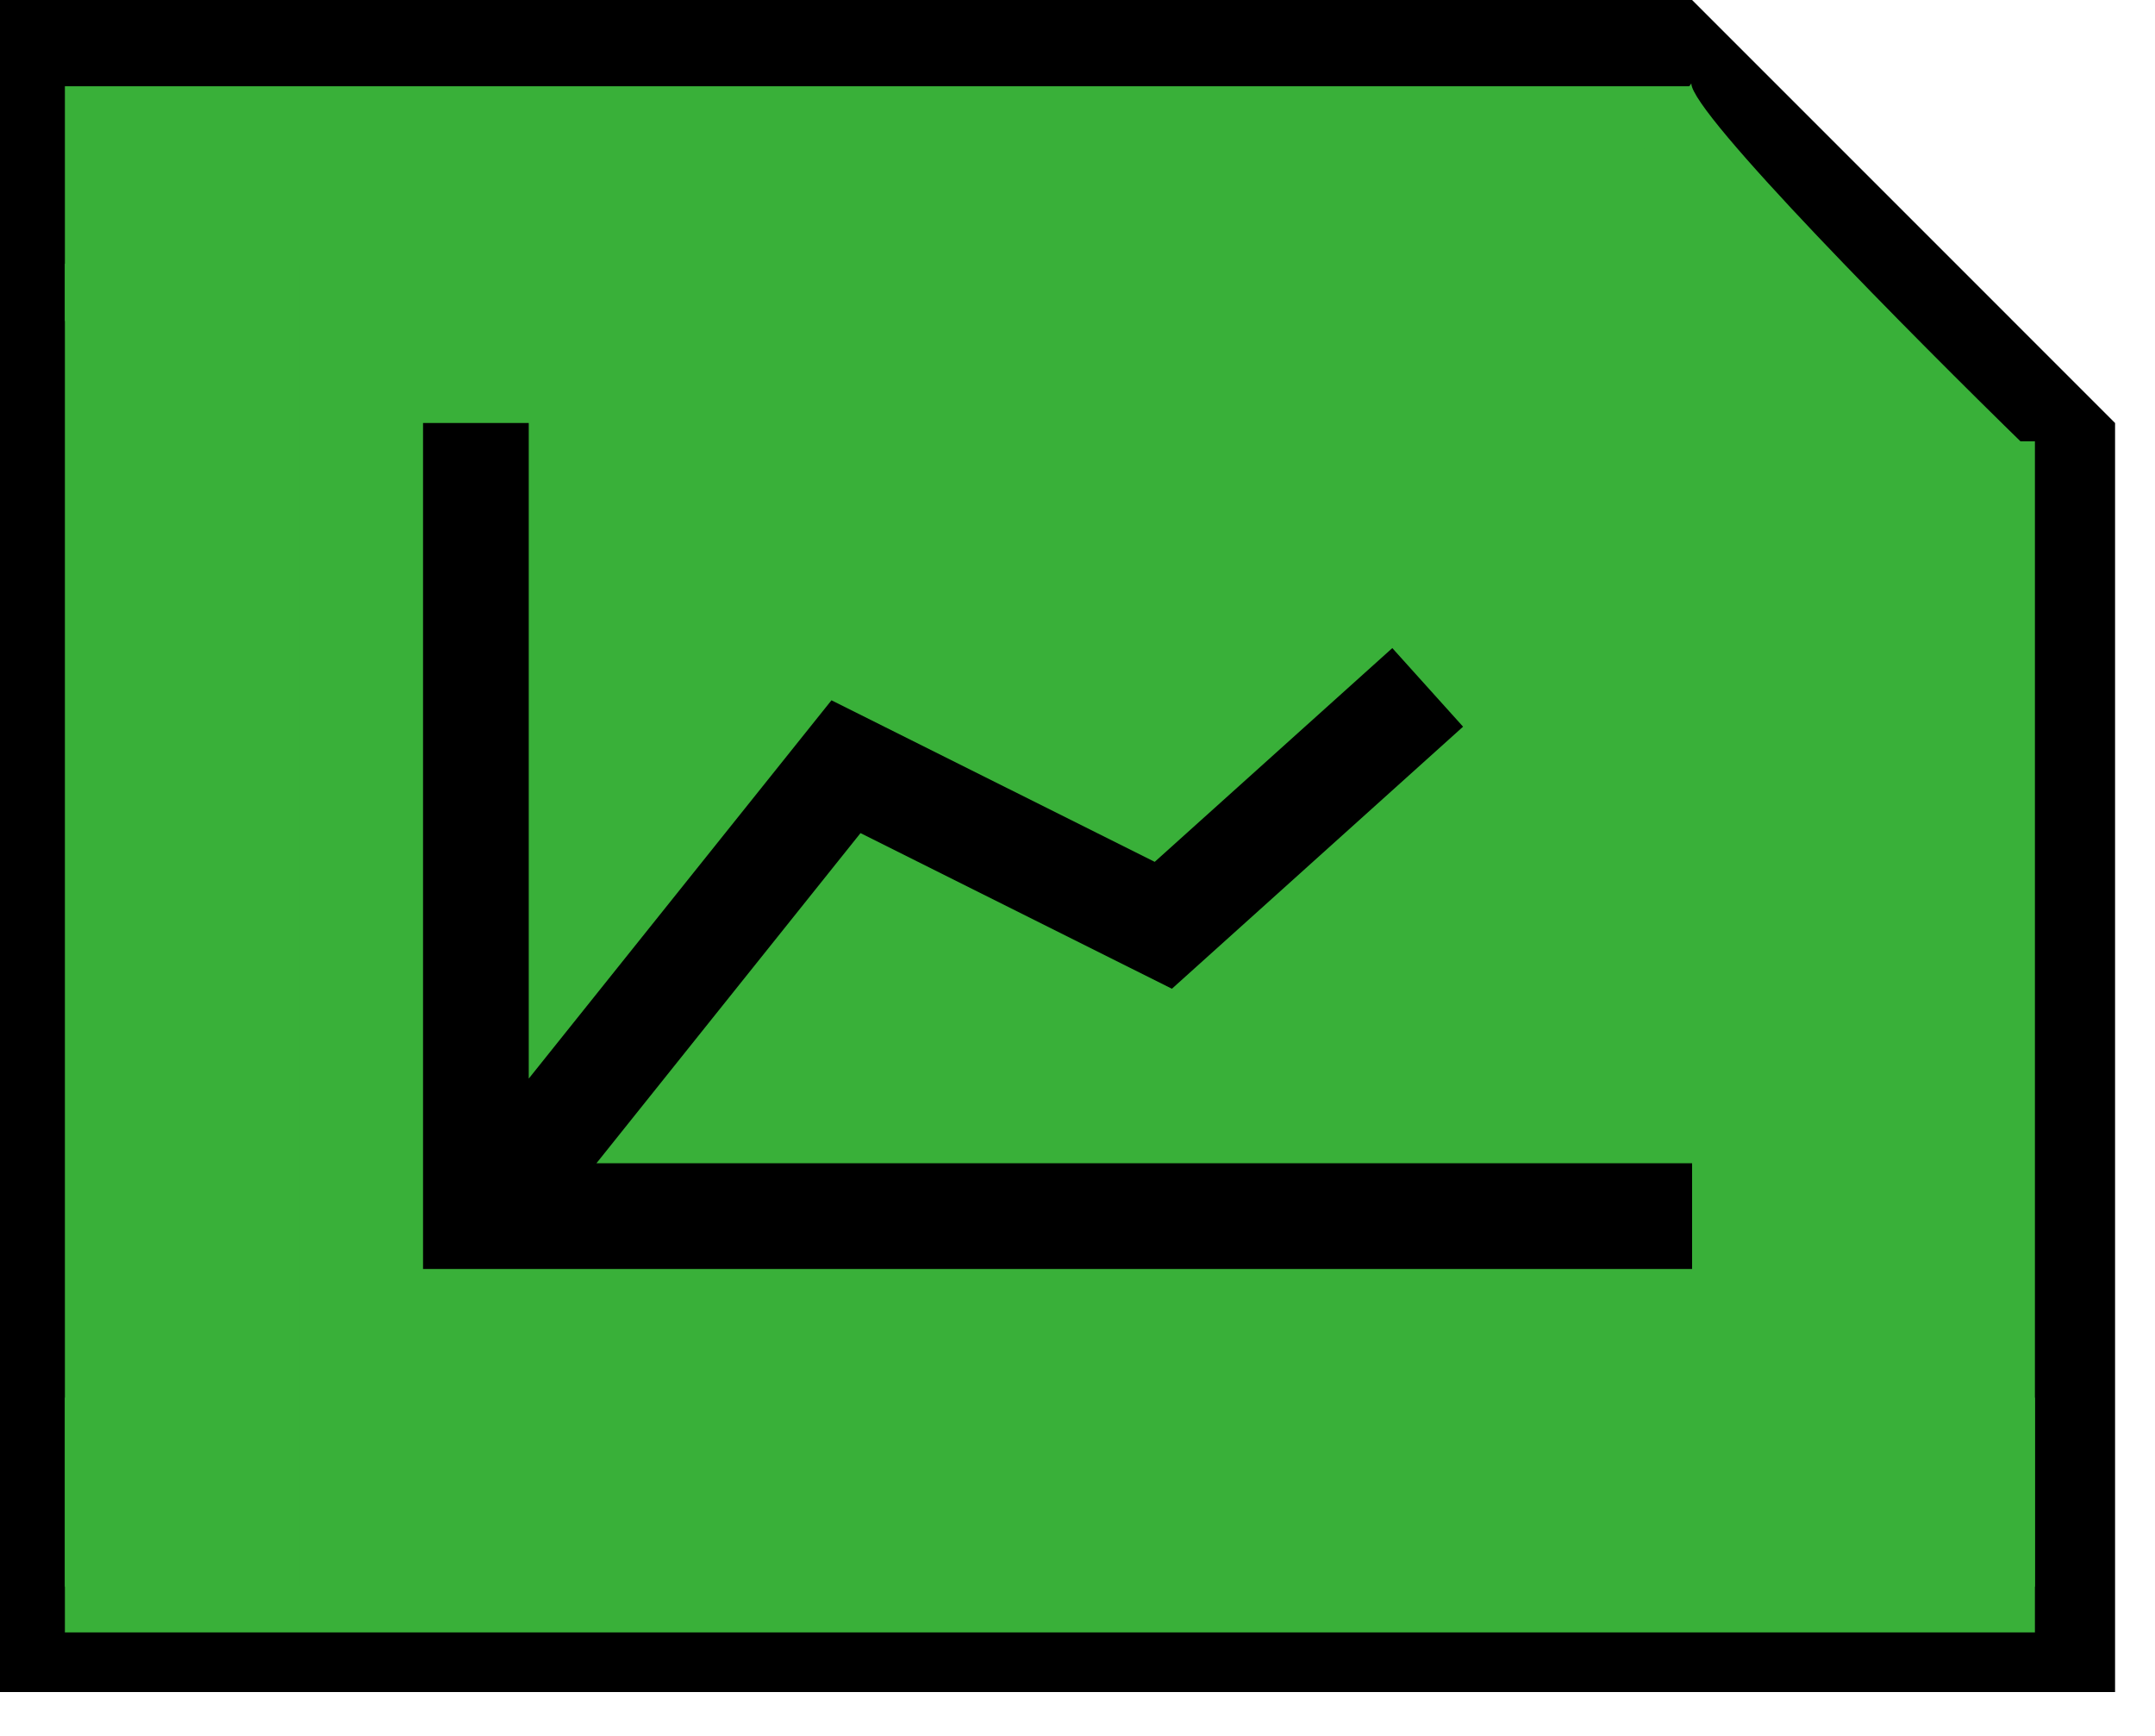
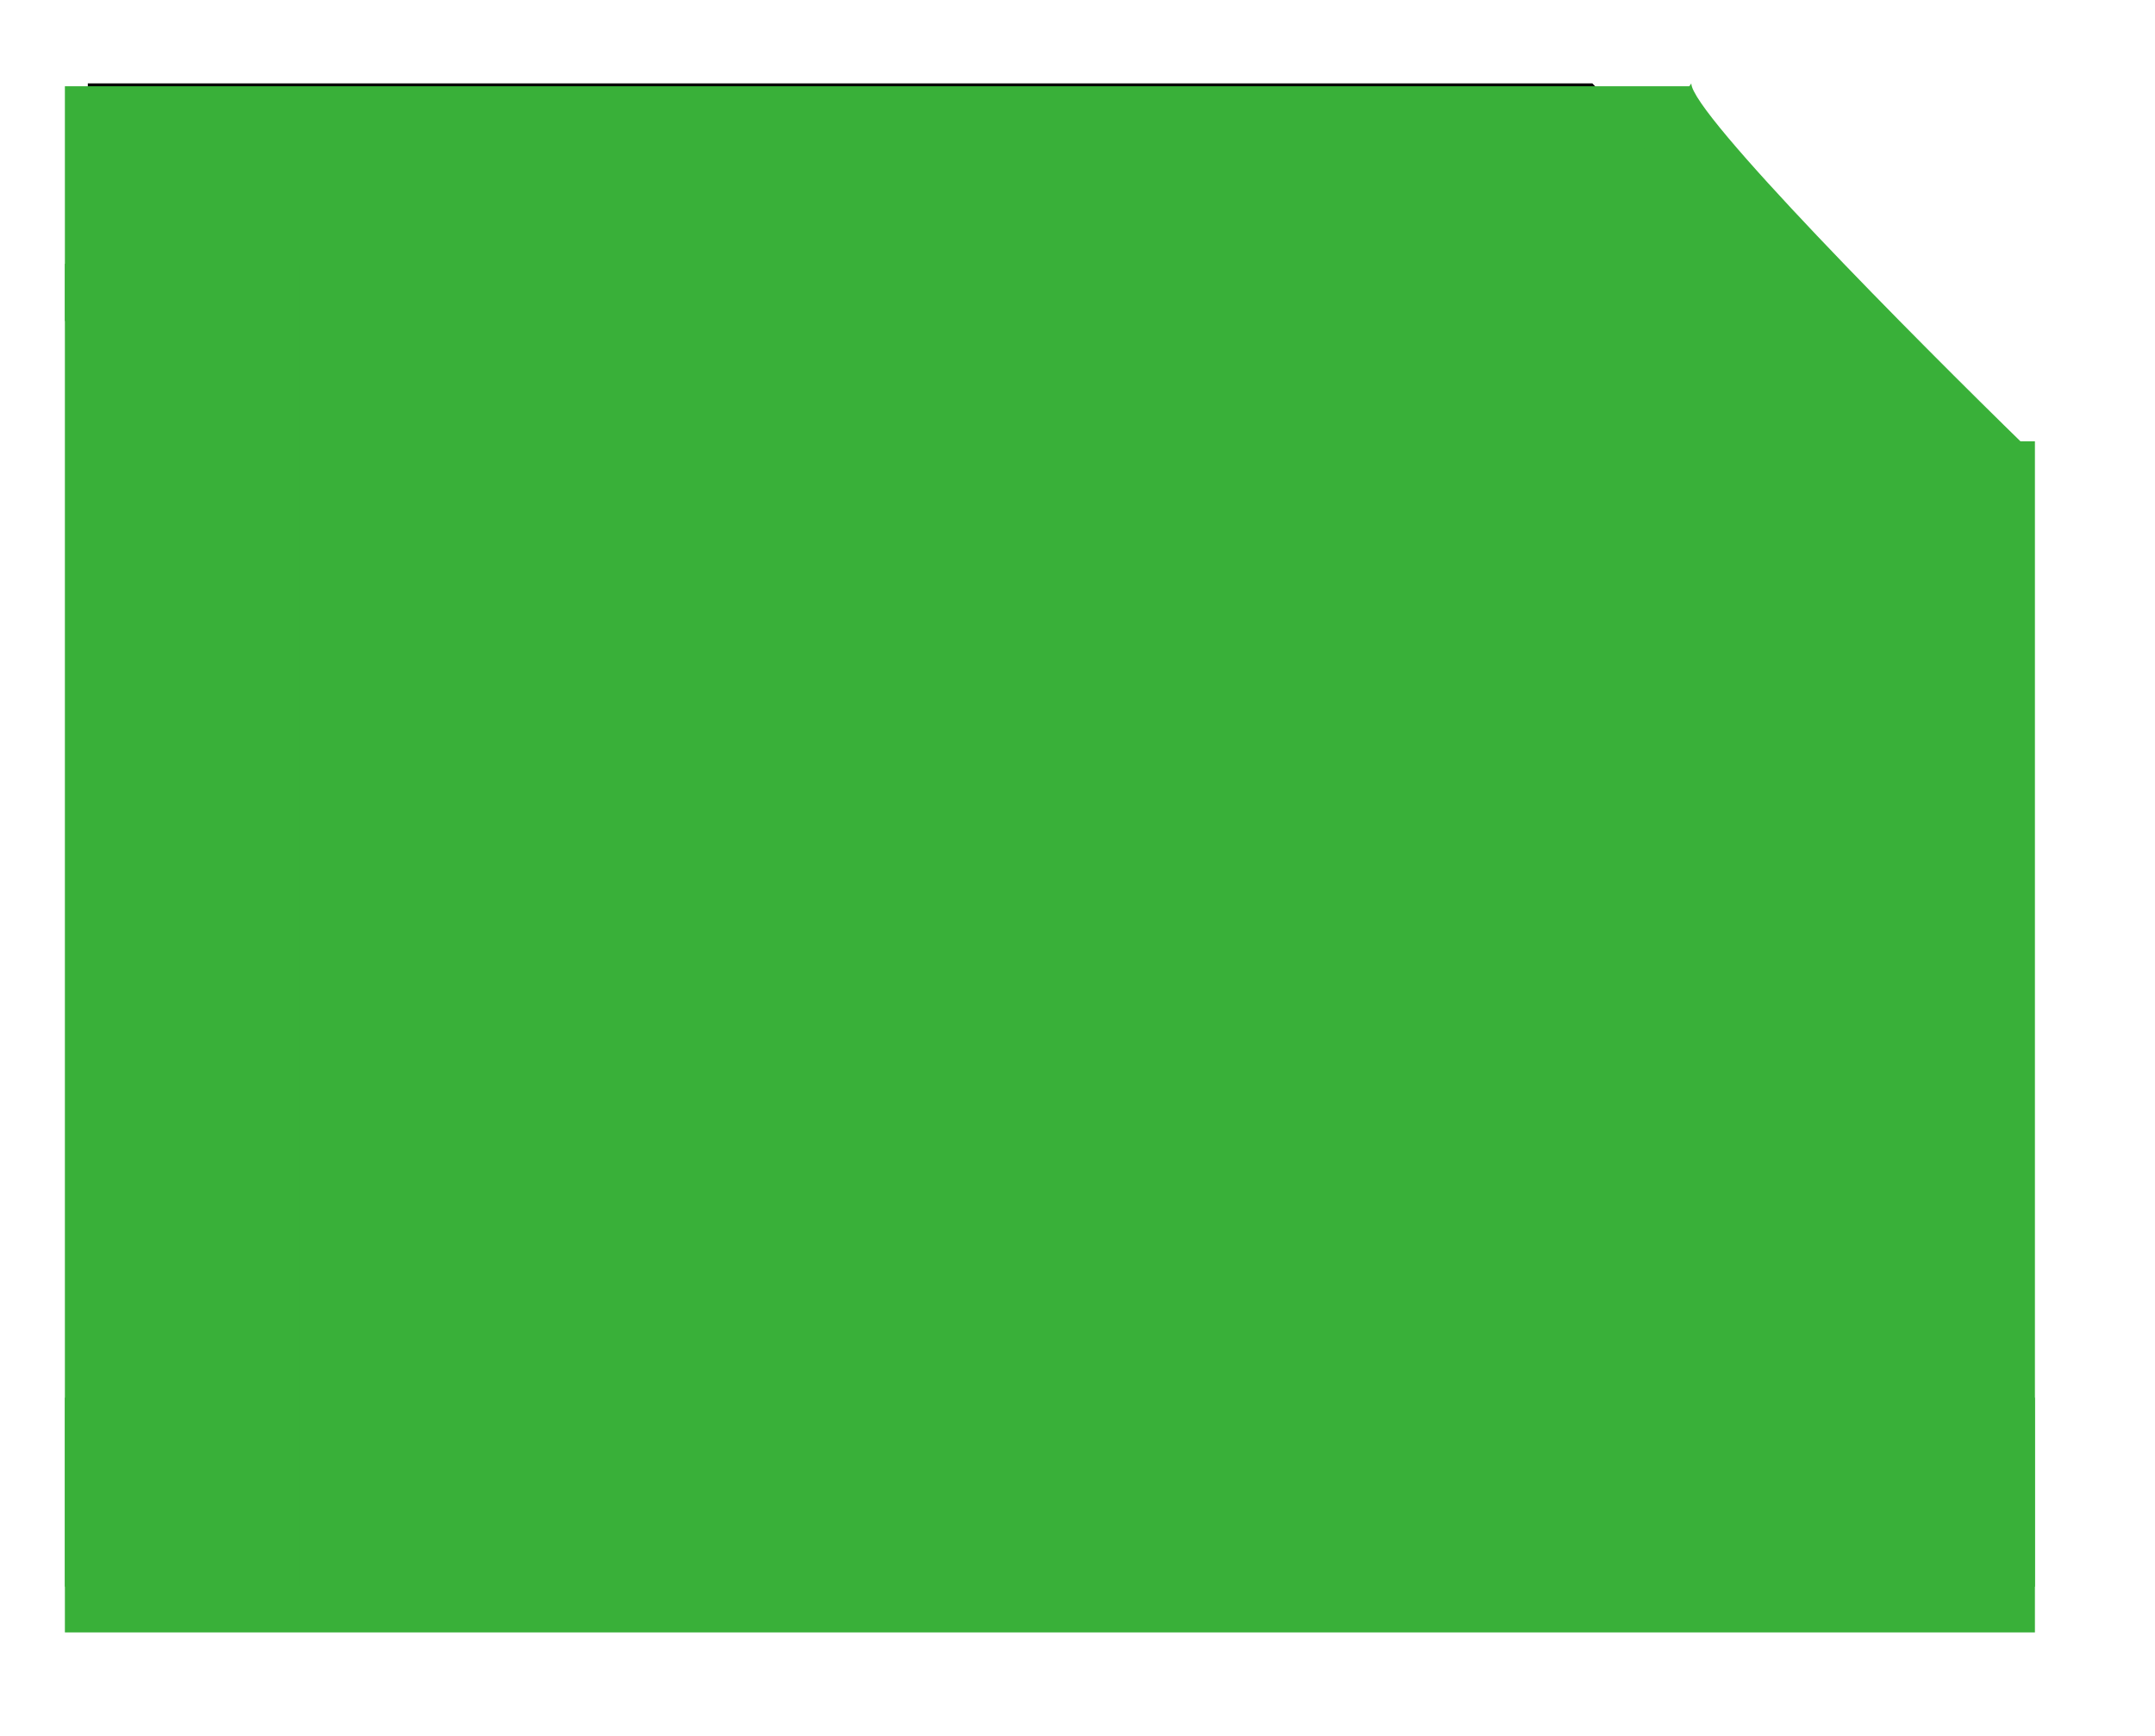
<svg xmlns="http://www.w3.org/2000/svg" width="36" height="29" viewBox="0 0 36 29" fill="none">
-   <path d="M1.515 26.506V1.441H26.58L33.229 8.138V26.506H1.515Z" fill="#39B039" stroke="black" stroke-width="0.096" />
-   <path fill-rule="evenodd" clip-rule="evenodd" d="M28.267 0L35.333 7.067V28.267H0V0H28.267ZM27.383 3.533H3.533V24.733H31.8V7.95L27.383 3.533ZM8.833 7.067L8.833 18.019L13.89 11.699L19.29 14.398L23.259 10.827L24.441 12.14L19.577 16.518L14.375 13.918L9.964 19.433L28.267 19.433V21.2H7.067V7.067H8.833Z" fill="black" />
+   <path d="M1.515 26.506V1.441H26.58L33.229 8.138V26.506Z" fill="#39B039" stroke="black" stroke-width="0.096" />
  <rect x="1.084" y="1.441" width="27.17" height="3.922" fill="#39B039" />
  <rect x="33.994" y="7.373" width="19.134" height="3.922" transform="rotate(90 33.994 7.373)" fill="#39B039" />
  <rect x="1.084" y="23.349" width="32.91" height="3.922" fill="#39B039" />
  <rect x="1.084" y="4.407" width="3.922" height="22.099" fill="#39B039" />
  <path d="M33.85 7.468C31.985 5.651 28.254 1.891 28.254 1.394L25.384 5.364L30.98 8.808L33.85 7.468Z" fill="#39B039" />
</svg>